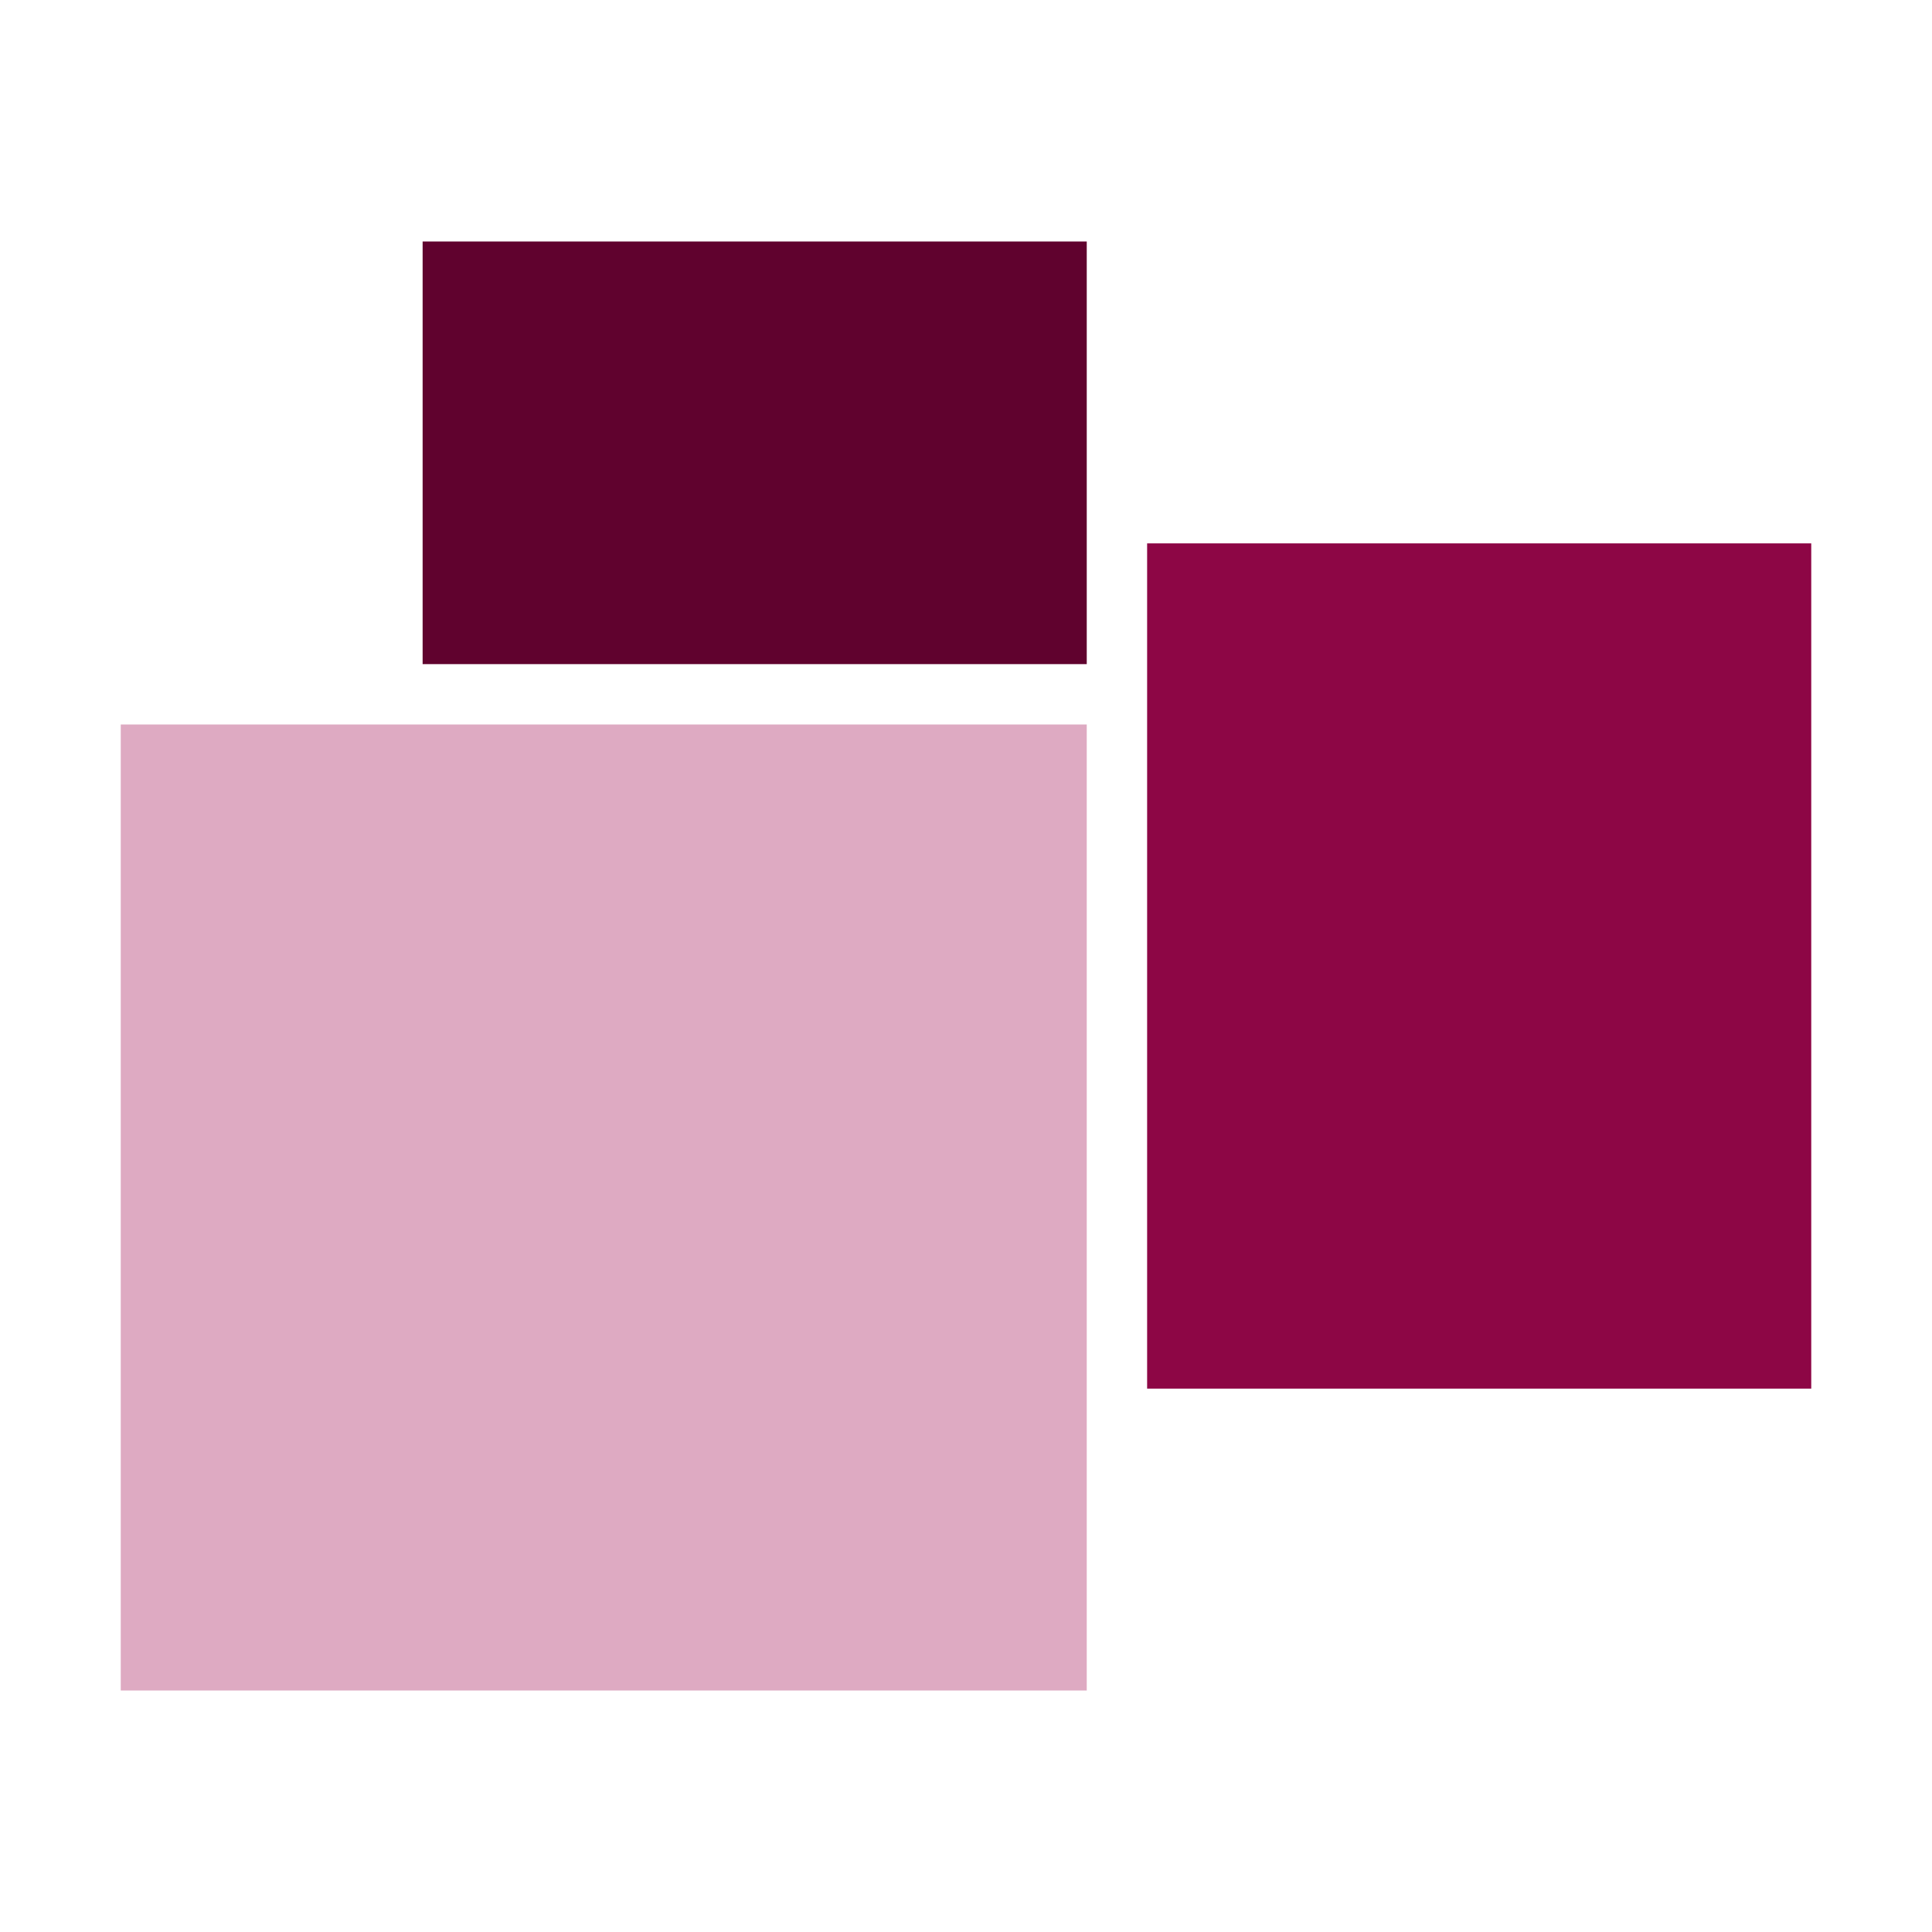
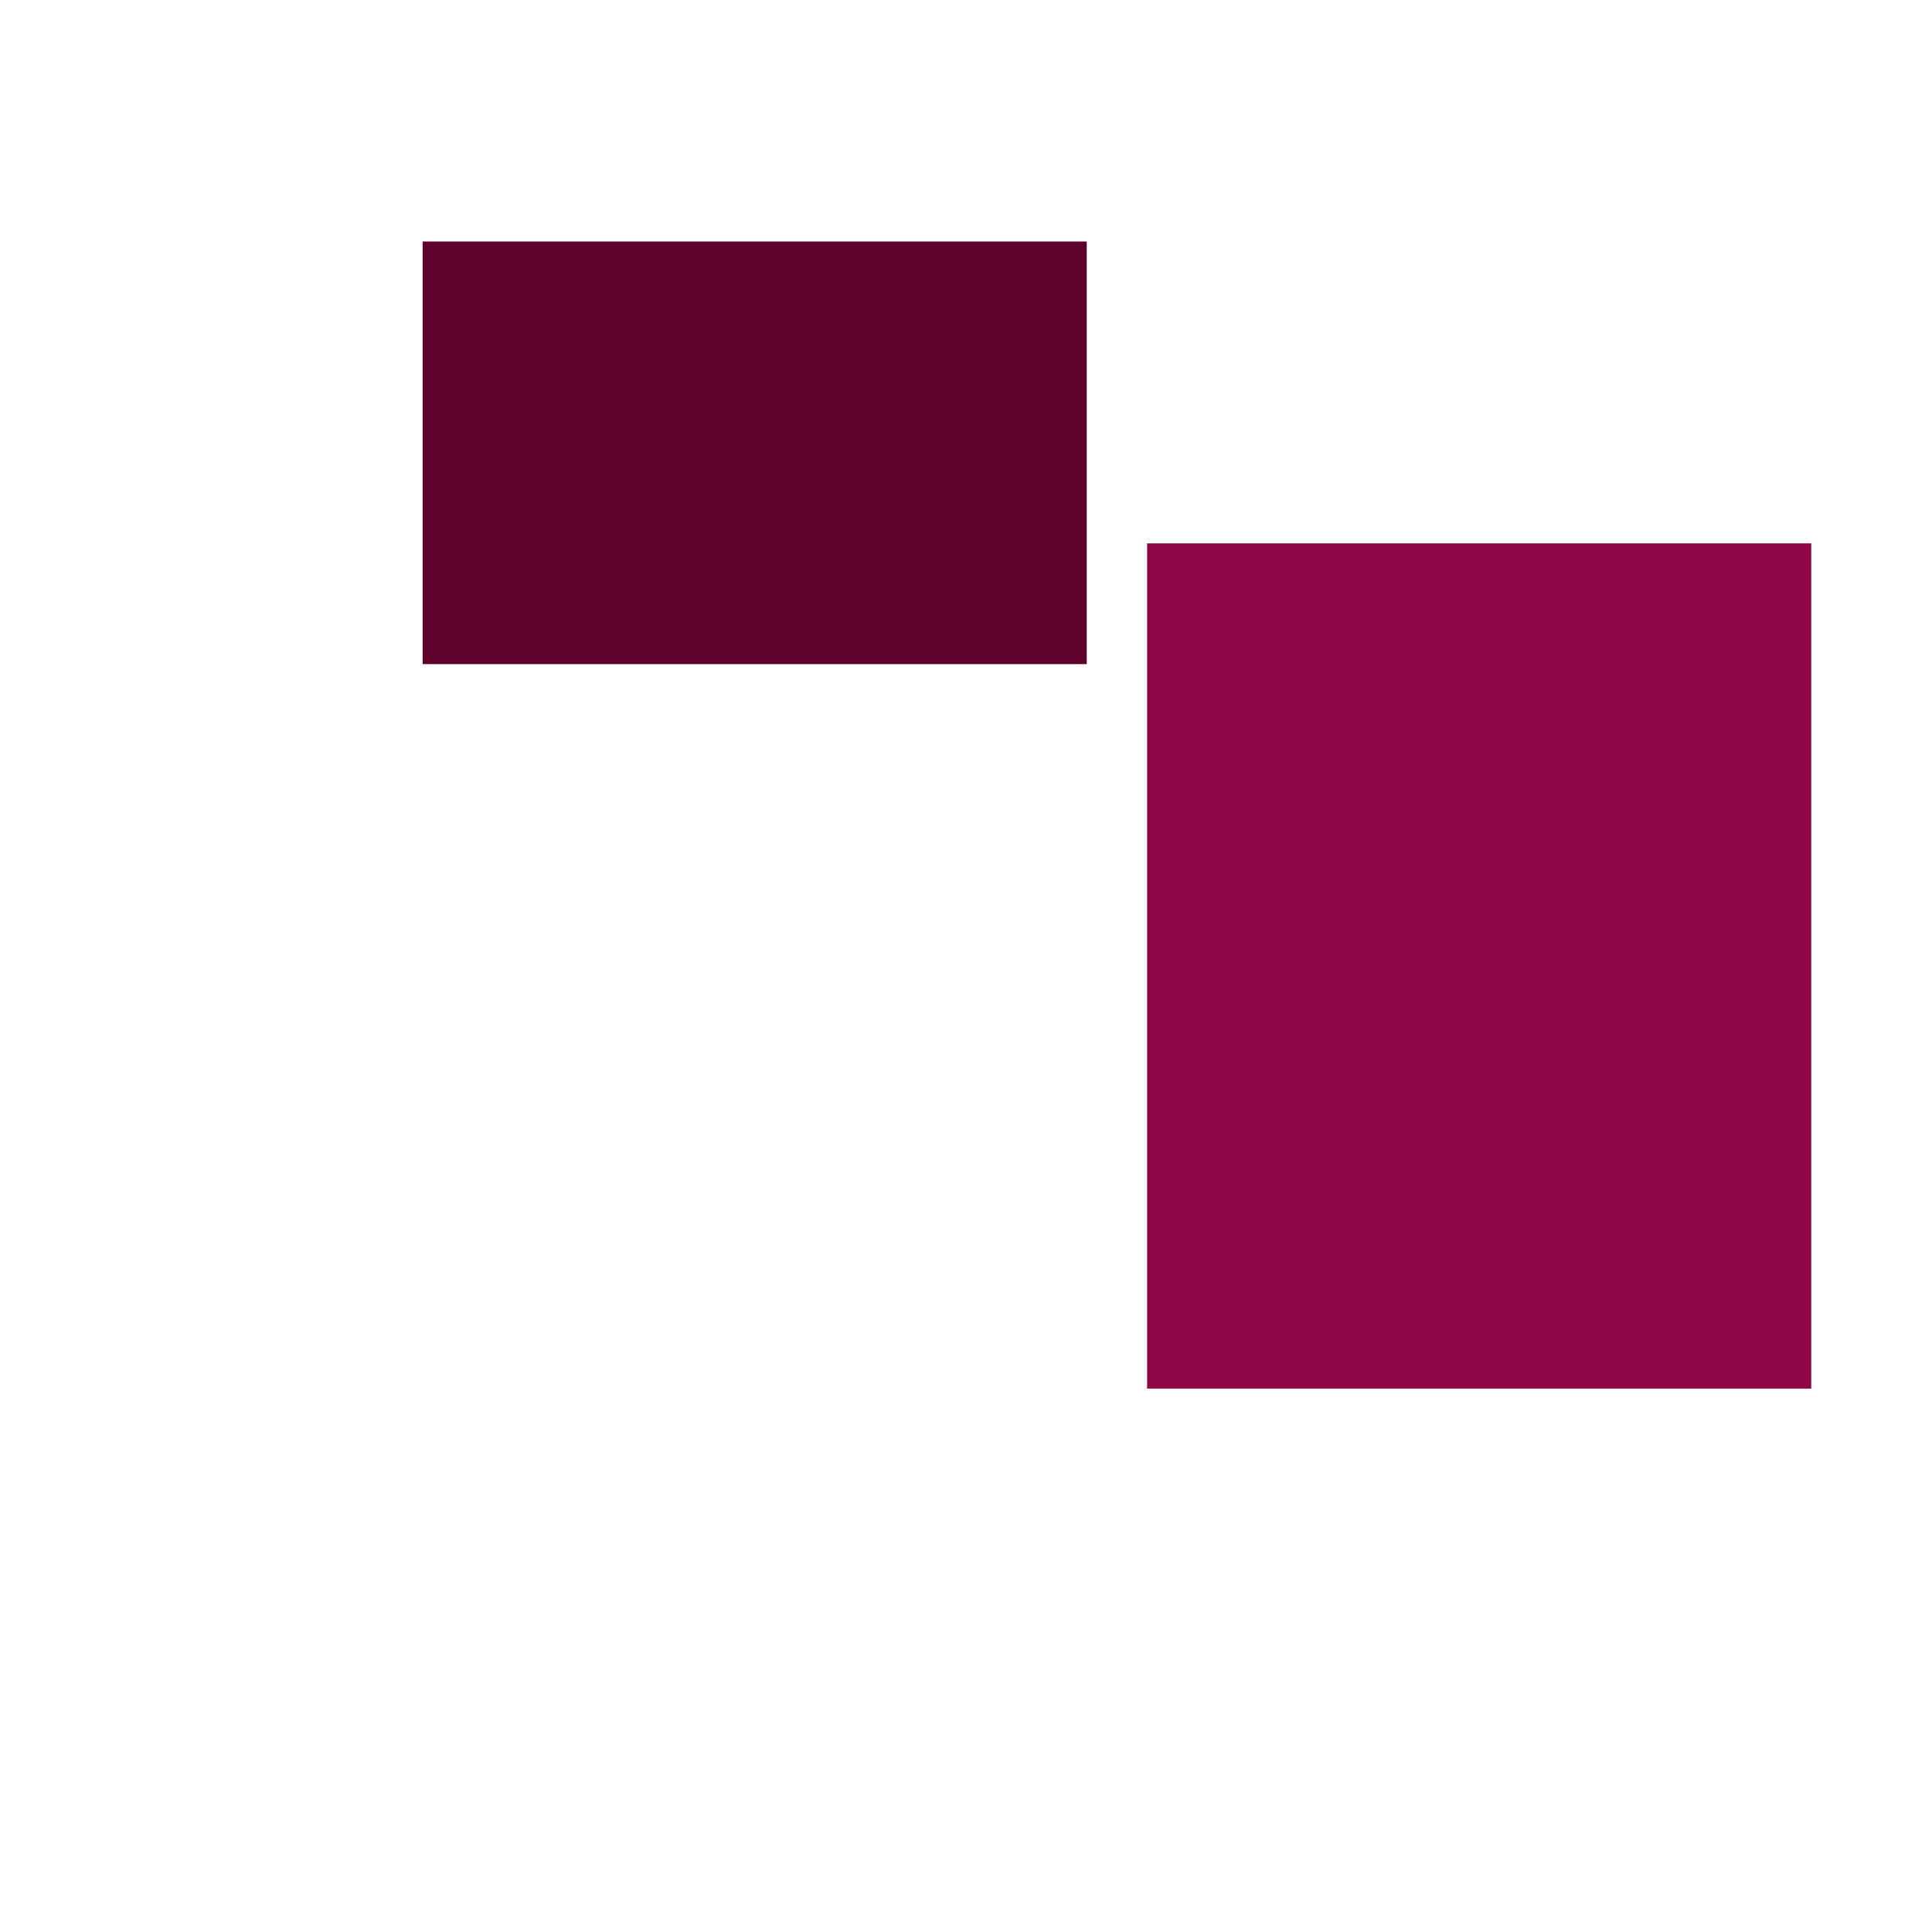
<svg xmlns="http://www.w3.org/2000/svg" width="48" height="48" viewBox="0 0 48 48" fill="none">
  <g id="block-duo">
    <path id="Vector" d="M10.5 16.5H27V6H10.5V16.5Z" fill="#60022E" />
    <path id="Vector_2" d="M28.5 34.5H45V13.5H28.5V34.5Z" fill="#8D0645" />
-     <path id="Vector_3" d="M3 42V18H27V42H3Z" fill="#DEAAC2" />
  </g>
</svg>